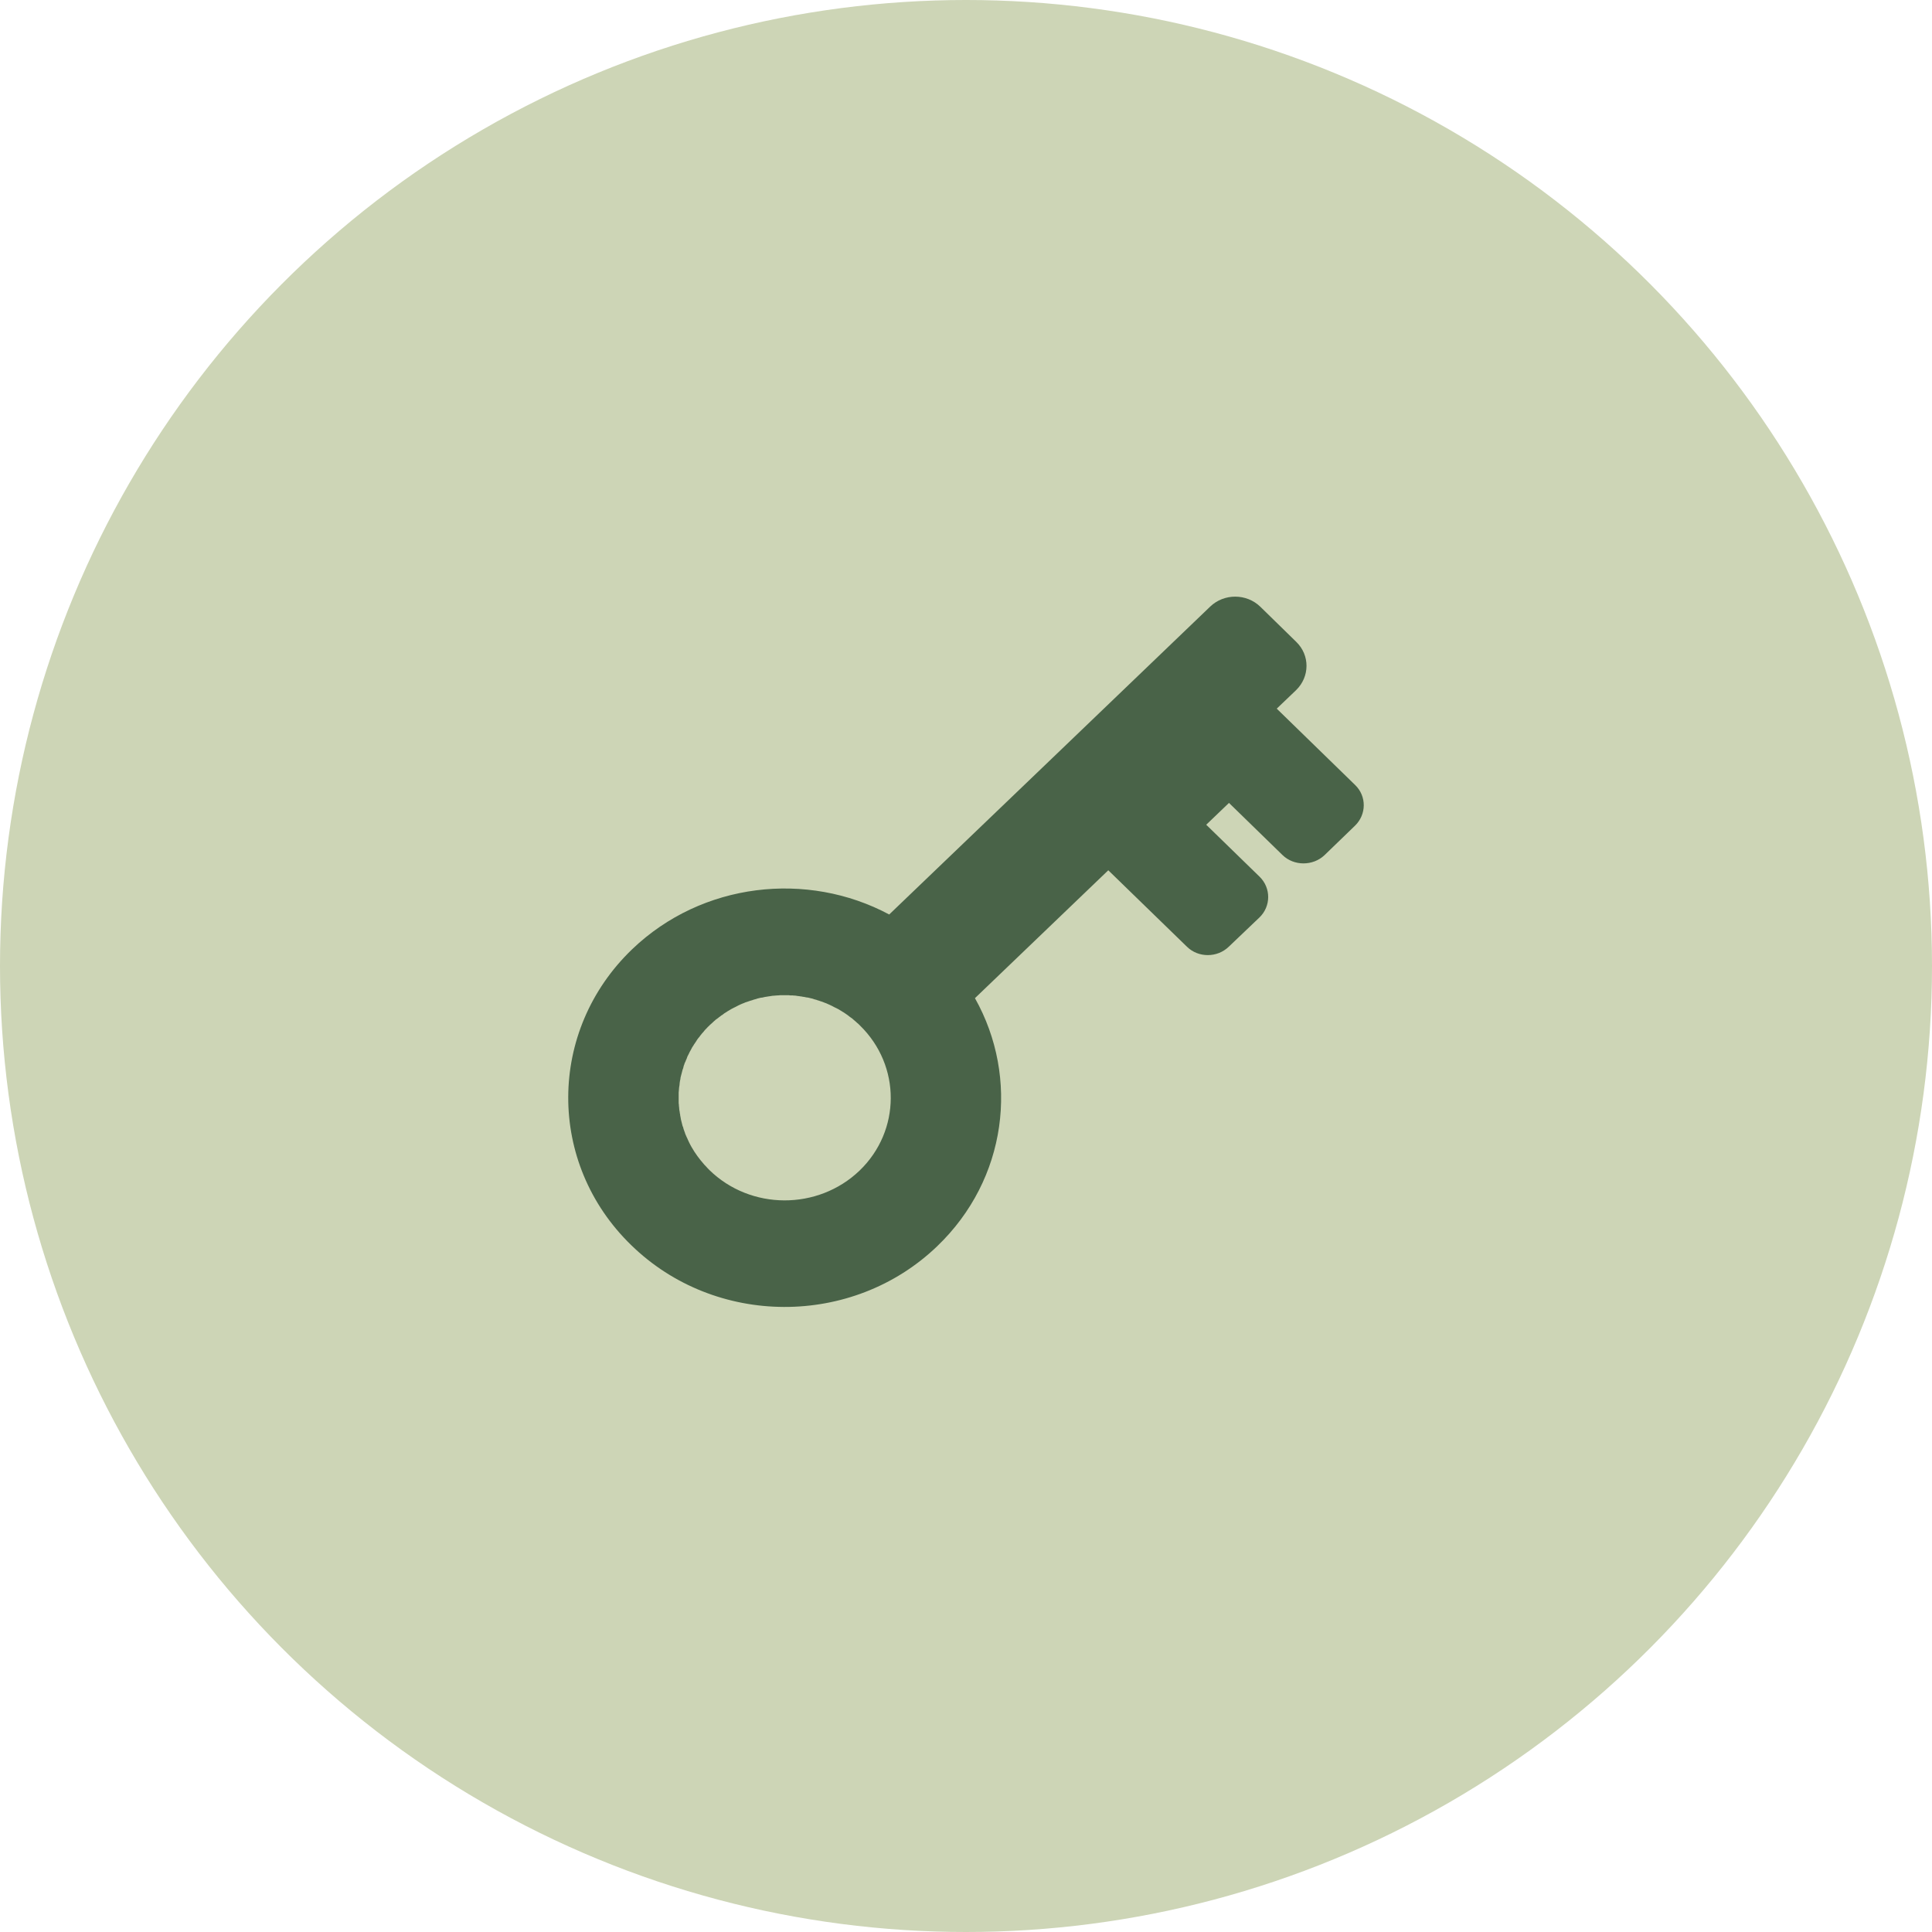
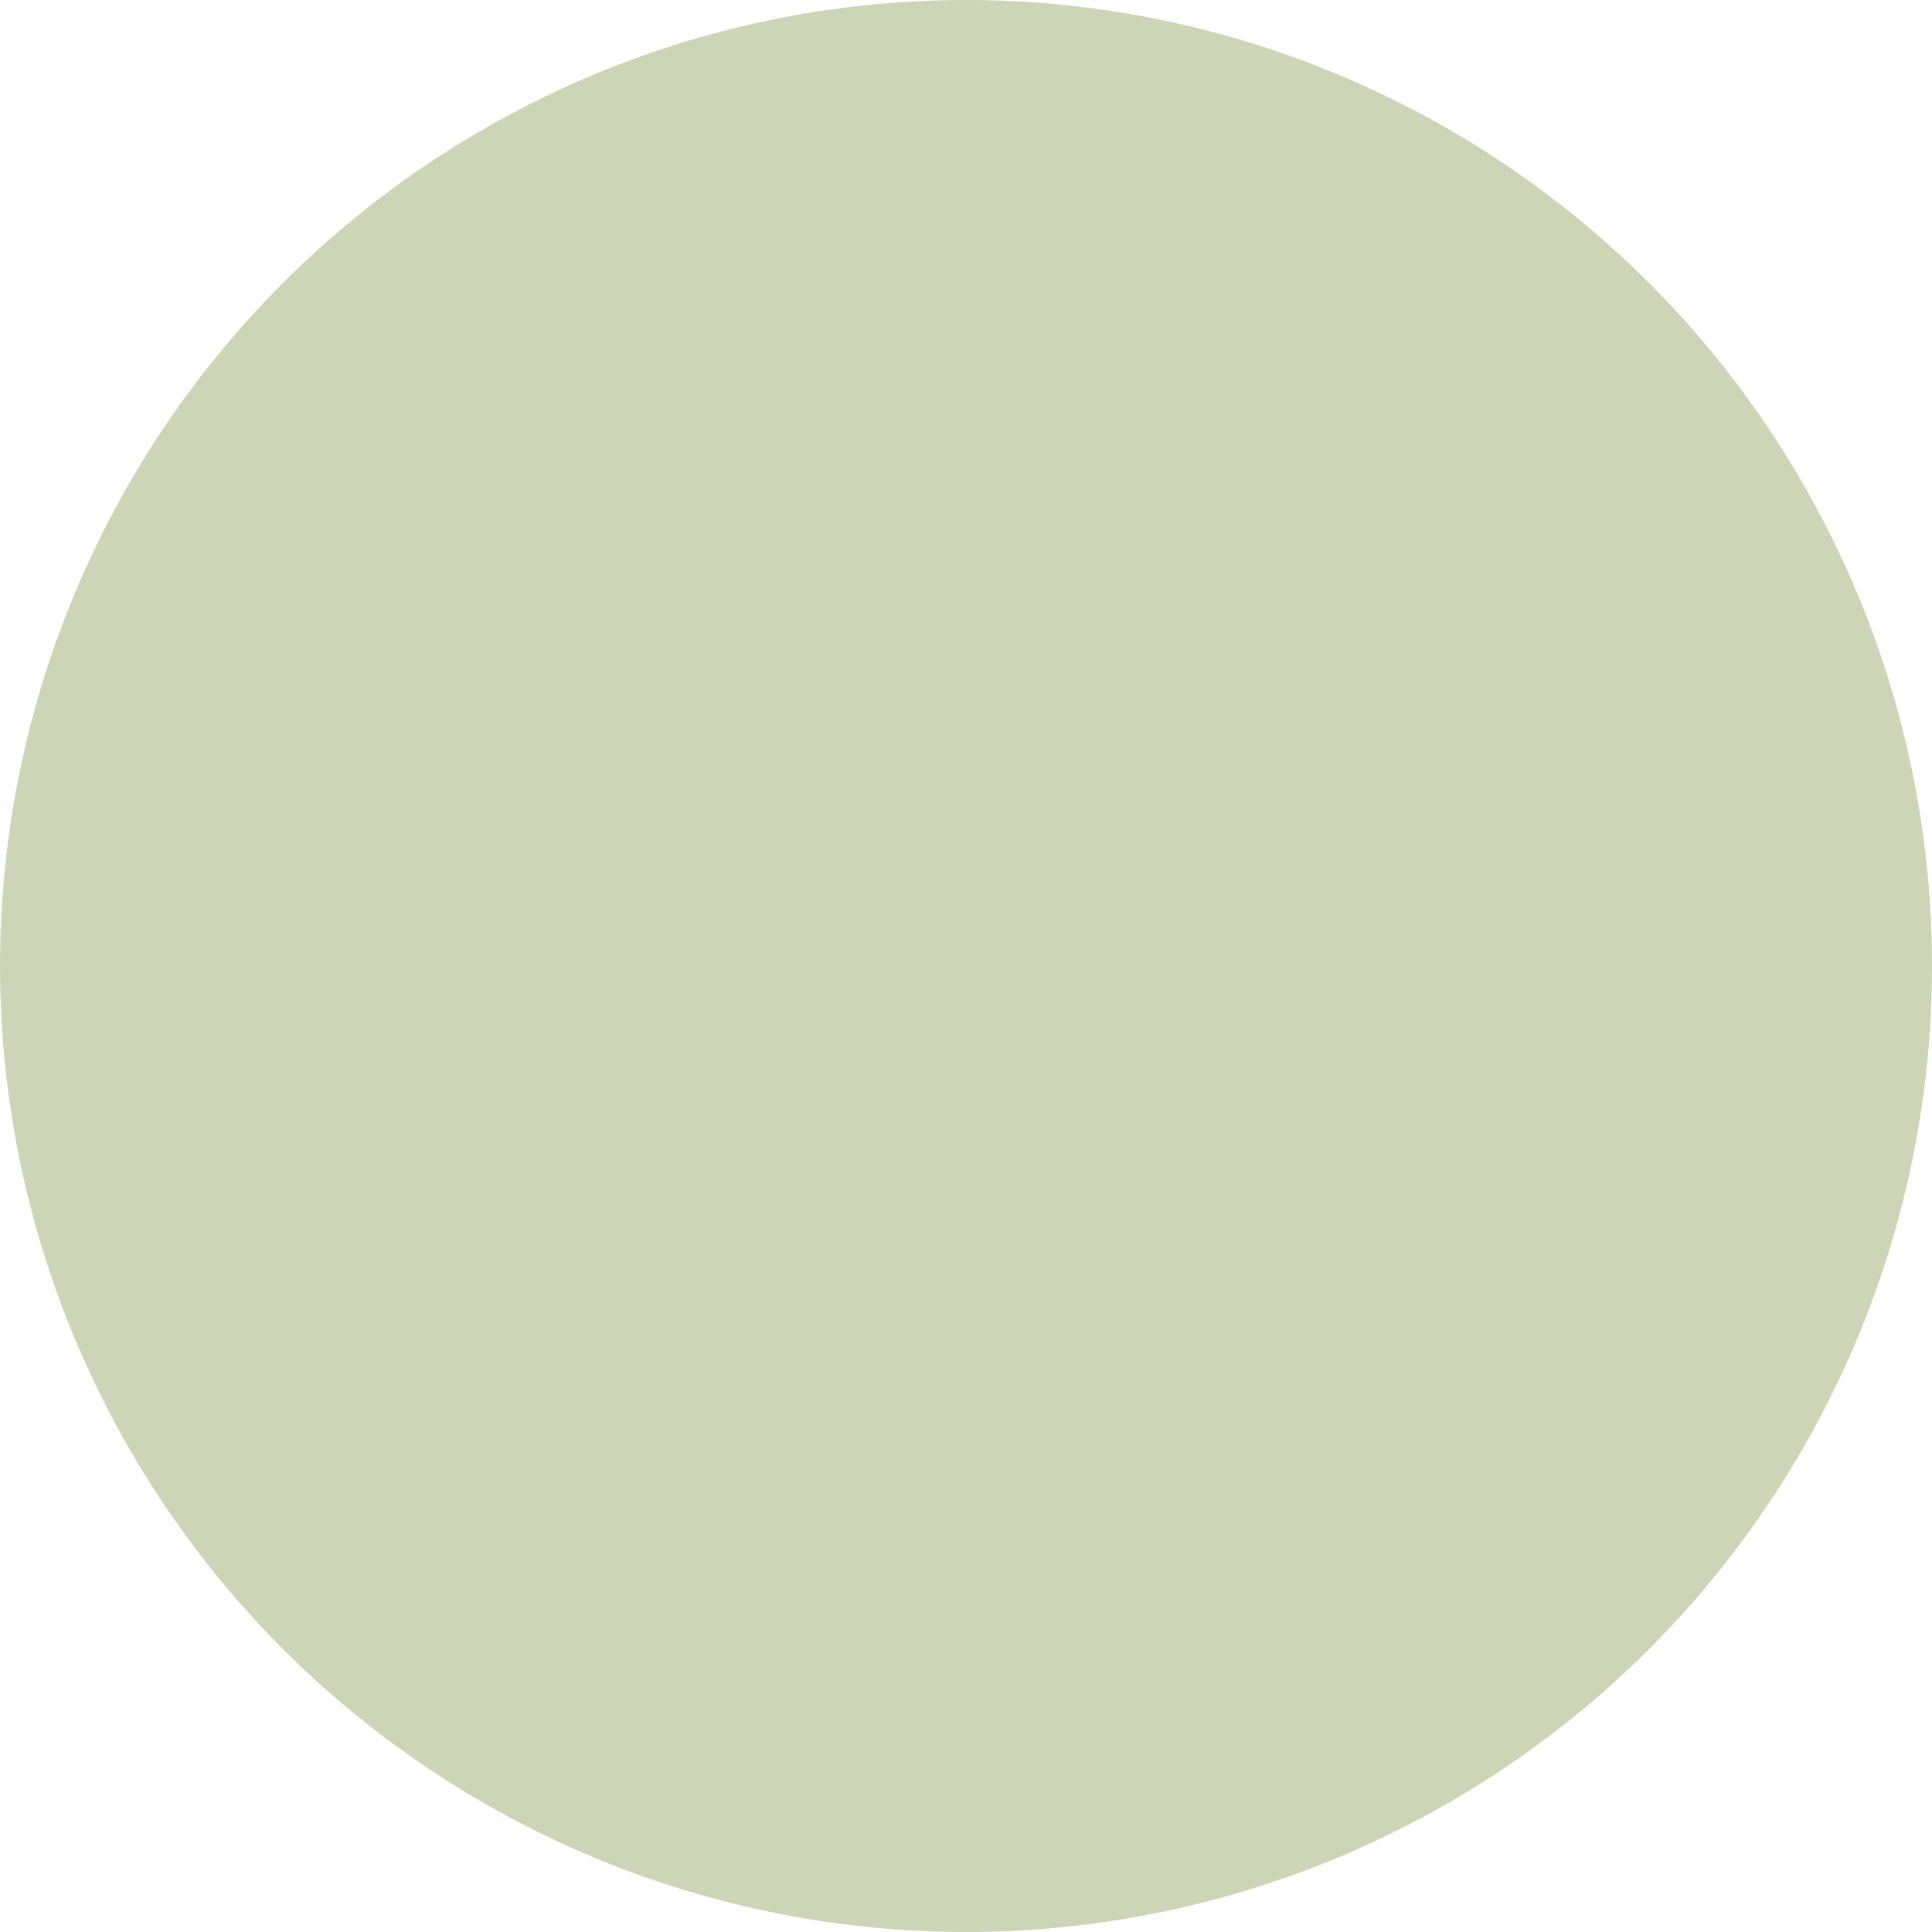
<svg xmlns="http://www.w3.org/2000/svg" width="68" height="68" viewBox="0 0 68 68" fill="none">
  <circle cx="34" cy="34" r="34" fill="#CDD5B6" />
-   <path fill-rule="evenodd" clip-rule="evenodd" d="M44.358 21.354L45.623 22.591C46.11 23.061 46.103 23.821 45.617 24.292L44.937 24.942L47.698 27.631C48.105 28.025 48.098 28.668 47.691 29.062L46.618 30.099C46.21 30.486 45.538 30.486 45.137 30.092L43.256 28.26L42.455 29.028L44.336 30.86C44.737 31.253 44.737 31.897 44.329 32.291L43.249 33.321C42.841 33.715 42.176 33.715 41.776 33.321L39.008 30.631L34.315 35.132C35.889 37.932 35.446 41.506 32.985 43.864C30.003 46.726 25.175 46.712 22.214 43.822C19.245 40.94 19.267 36.273 22.25 33.41C24.71 31.053 28.415 30.645 31.297 32.187C36.712 26.995 37.355 26.38 42.598 21.347C43.084 20.883 43.871 20.883 44.358 21.354ZM30.267 36.093C31.719 37.51 31.712 39.798 30.253 41.202C28.787 42.605 26.419 42.599 24.968 41.181C24.925 41.14 24.882 41.091 24.839 41.043C24.817 41.022 24.796 41.002 24.774 40.974C24.61 40.787 24.467 40.594 24.345 40.379C24.331 40.359 24.317 40.331 24.302 40.303C24.274 40.255 24.252 40.2 24.224 40.144C24.209 40.117 24.202 40.089 24.188 40.061C24.174 40.04 24.166 40.013 24.152 39.985C24.138 39.958 24.131 39.93 24.116 39.902C24.109 39.875 24.102 39.847 24.088 39.819C24.081 39.792 24.066 39.764 24.059 39.736C24.052 39.709 24.045 39.681 24.038 39.653H24.03C24.024 39.626 24.016 39.598 24.009 39.571C23.995 39.515 23.981 39.453 23.966 39.398C23.959 39.37 23.959 39.342 23.952 39.315C23.945 39.287 23.938 39.259 23.938 39.225C23.93 39.197 23.924 39.169 23.924 39.142C23.916 39.114 23.916 39.087 23.909 39.059C23.909 39.024 23.902 38.997 23.902 38.969C23.895 38.941 23.895 38.913 23.895 38.886C23.887 38.851 23.887 38.824 23.887 38.796C23.887 38.768 23.887 38.741 23.887 38.713C23.887 38.678 23.887 38.651 23.887 38.623C23.887 38.596 23.887 38.568 23.887 38.54C23.887 38.506 23.887 38.478 23.887 38.45C23.887 38.423 23.895 38.395 23.895 38.367C23.895 38.333 23.902 38.305 23.902 38.278C23.909 38.25 23.909 38.222 23.916 38.194C23.916 38.16 23.924 38.132 23.924 38.105C23.93 38.077 23.93 38.05 23.938 38.022C23.945 37.994 23.952 37.966 23.952 37.932C23.959 37.904 23.966 37.877 23.973 37.849C23.981 37.821 23.988 37.794 23.995 37.766C24.002 37.738 24.009 37.711 24.016 37.683C24.024 37.655 24.03 37.628 24.045 37.6C24.052 37.566 24.059 37.538 24.066 37.51C24.081 37.483 24.088 37.455 24.095 37.427C24.109 37.4 24.116 37.379 24.131 37.351C24.138 37.324 24.152 37.296 24.166 37.268C24.174 37.241 24.188 37.213 24.195 37.185C24.209 37.158 24.224 37.13 24.238 37.102C24.252 37.081 24.259 37.054 24.274 37.026C24.288 36.999 24.302 36.971 24.317 36.95C24.331 36.923 24.345 36.895 24.36 36.867C24.374 36.84 24.395 36.819 24.41 36.791C24.424 36.764 24.438 36.743 24.459 36.715C24.474 36.688 24.488 36.667 24.51 36.639C24.524 36.611 24.538 36.591 24.56 36.563C24.574 36.542 24.596 36.515 24.617 36.494C24.631 36.466 24.653 36.445 24.674 36.418C24.689 36.397 24.71 36.369 24.732 36.349C24.753 36.328 24.774 36.3 24.789 36.28C24.81 36.252 24.832 36.231 24.853 36.21C24.875 36.189 24.896 36.162 24.918 36.141C24.939 36.12 24.968 36.1 24.989 36.072C25.011 36.051 25.032 36.031 25.06 36.01C25.082 35.989 25.103 35.968 25.125 35.948C25.153 35.927 25.175 35.906 25.196 35.885C25.225 35.865 25.246 35.851 25.275 35.83C25.296 35.809 25.325 35.789 25.347 35.775C25.368 35.754 25.397 35.733 25.425 35.72C25.447 35.699 25.475 35.685 25.497 35.664C25.526 35.65 25.547 35.63 25.575 35.616C25.604 35.595 25.626 35.581 25.654 35.567C25.683 35.554 25.704 35.533 25.733 35.519C25.761 35.505 25.79 35.492 25.811 35.478C25.84 35.464 25.869 35.45 25.897 35.436C25.919 35.422 25.948 35.408 25.976 35.394C26.005 35.381 26.033 35.367 26.062 35.353C26.083 35.346 26.112 35.332 26.141 35.319C26.169 35.312 26.198 35.298 26.226 35.284C26.255 35.277 26.284 35.263 26.312 35.256C26.369 35.236 26.426 35.215 26.484 35.201C26.512 35.187 26.541 35.18 26.57 35.173C26.599 35.166 26.627 35.159 26.656 35.146C26.684 35.139 26.713 35.132 26.741 35.125C26.77 35.118 26.799 35.111 26.834 35.111C26.863 35.104 26.892 35.097 26.92 35.09C26.949 35.083 26.978 35.083 27.006 35.077C27.035 35.069 27.07 35.069 27.099 35.063C27.128 35.056 27.156 35.056 27.185 35.049C27.213 35.049 27.242 35.042 27.278 35.042C27.306 35.042 27.335 35.035 27.364 35.035C27.392 35.035 27.421 35.035 27.456 35.028C27.485 35.028 27.514 35.028 27.543 35.028C27.571 35.028 27.6 35.028 27.635 35.028C27.664 35.028 27.693 35.028 27.721 35.028C27.75 35.028 27.786 35.028 27.814 35.035C27.843 35.035 27.872 35.035 27.9 35.035C27.929 35.042 27.965 35.042 27.993 35.042C28.022 35.049 28.05 35.049 28.079 35.056C28.107 35.056 28.136 35.063 28.172 35.069C28.201 35.069 28.229 35.077 28.258 35.083C28.286 35.083 28.315 35.09 28.344 35.097C28.372 35.104 28.408 35.111 28.436 35.111C28.465 35.118 28.494 35.125 28.523 35.132C28.551 35.139 28.58 35.146 28.608 35.152C28.637 35.166 28.666 35.173 28.694 35.18C28.723 35.187 28.751 35.194 28.78 35.208C28.808 35.215 28.837 35.222 28.866 35.236C28.894 35.242 28.923 35.256 28.951 35.263C28.98 35.277 29.009 35.284 29.038 35.298C29.066 35.305 29.095 35.319 29.123 35.332C29.152 35.346 29.173 35.353 29.202 35.367C29.23 35.381 29.259 35.394 29.288 35.408C29.317 35.422 29.338 35.436 29.366 35.45C29.395 35.464 29.424 35.477 29.452 35.491C29.474 35.505 29.502 35.519 29.531 35.533C29.553 35.547 29.581 35.567 29.61 35.581C29.631 35.595 29.66 35.616 29.688 35.629C29.71 35.643 29.738 35.664 29.76 35.678C29.817 35.713 29.867 35.754 29.91 35.789C29.939 35.809 29.96 35.823 29.989 35.844C30.01 35.864 30.039 35.885 30.06 35.906C30.082 35.927 30.11 35.948 30.132 35.968C30.153 35.989 30.174 36.01 30.203 36.03C30.224 36.052 30.246 36.072 30.267 36.093Z" fill="#496348" />
</svg>